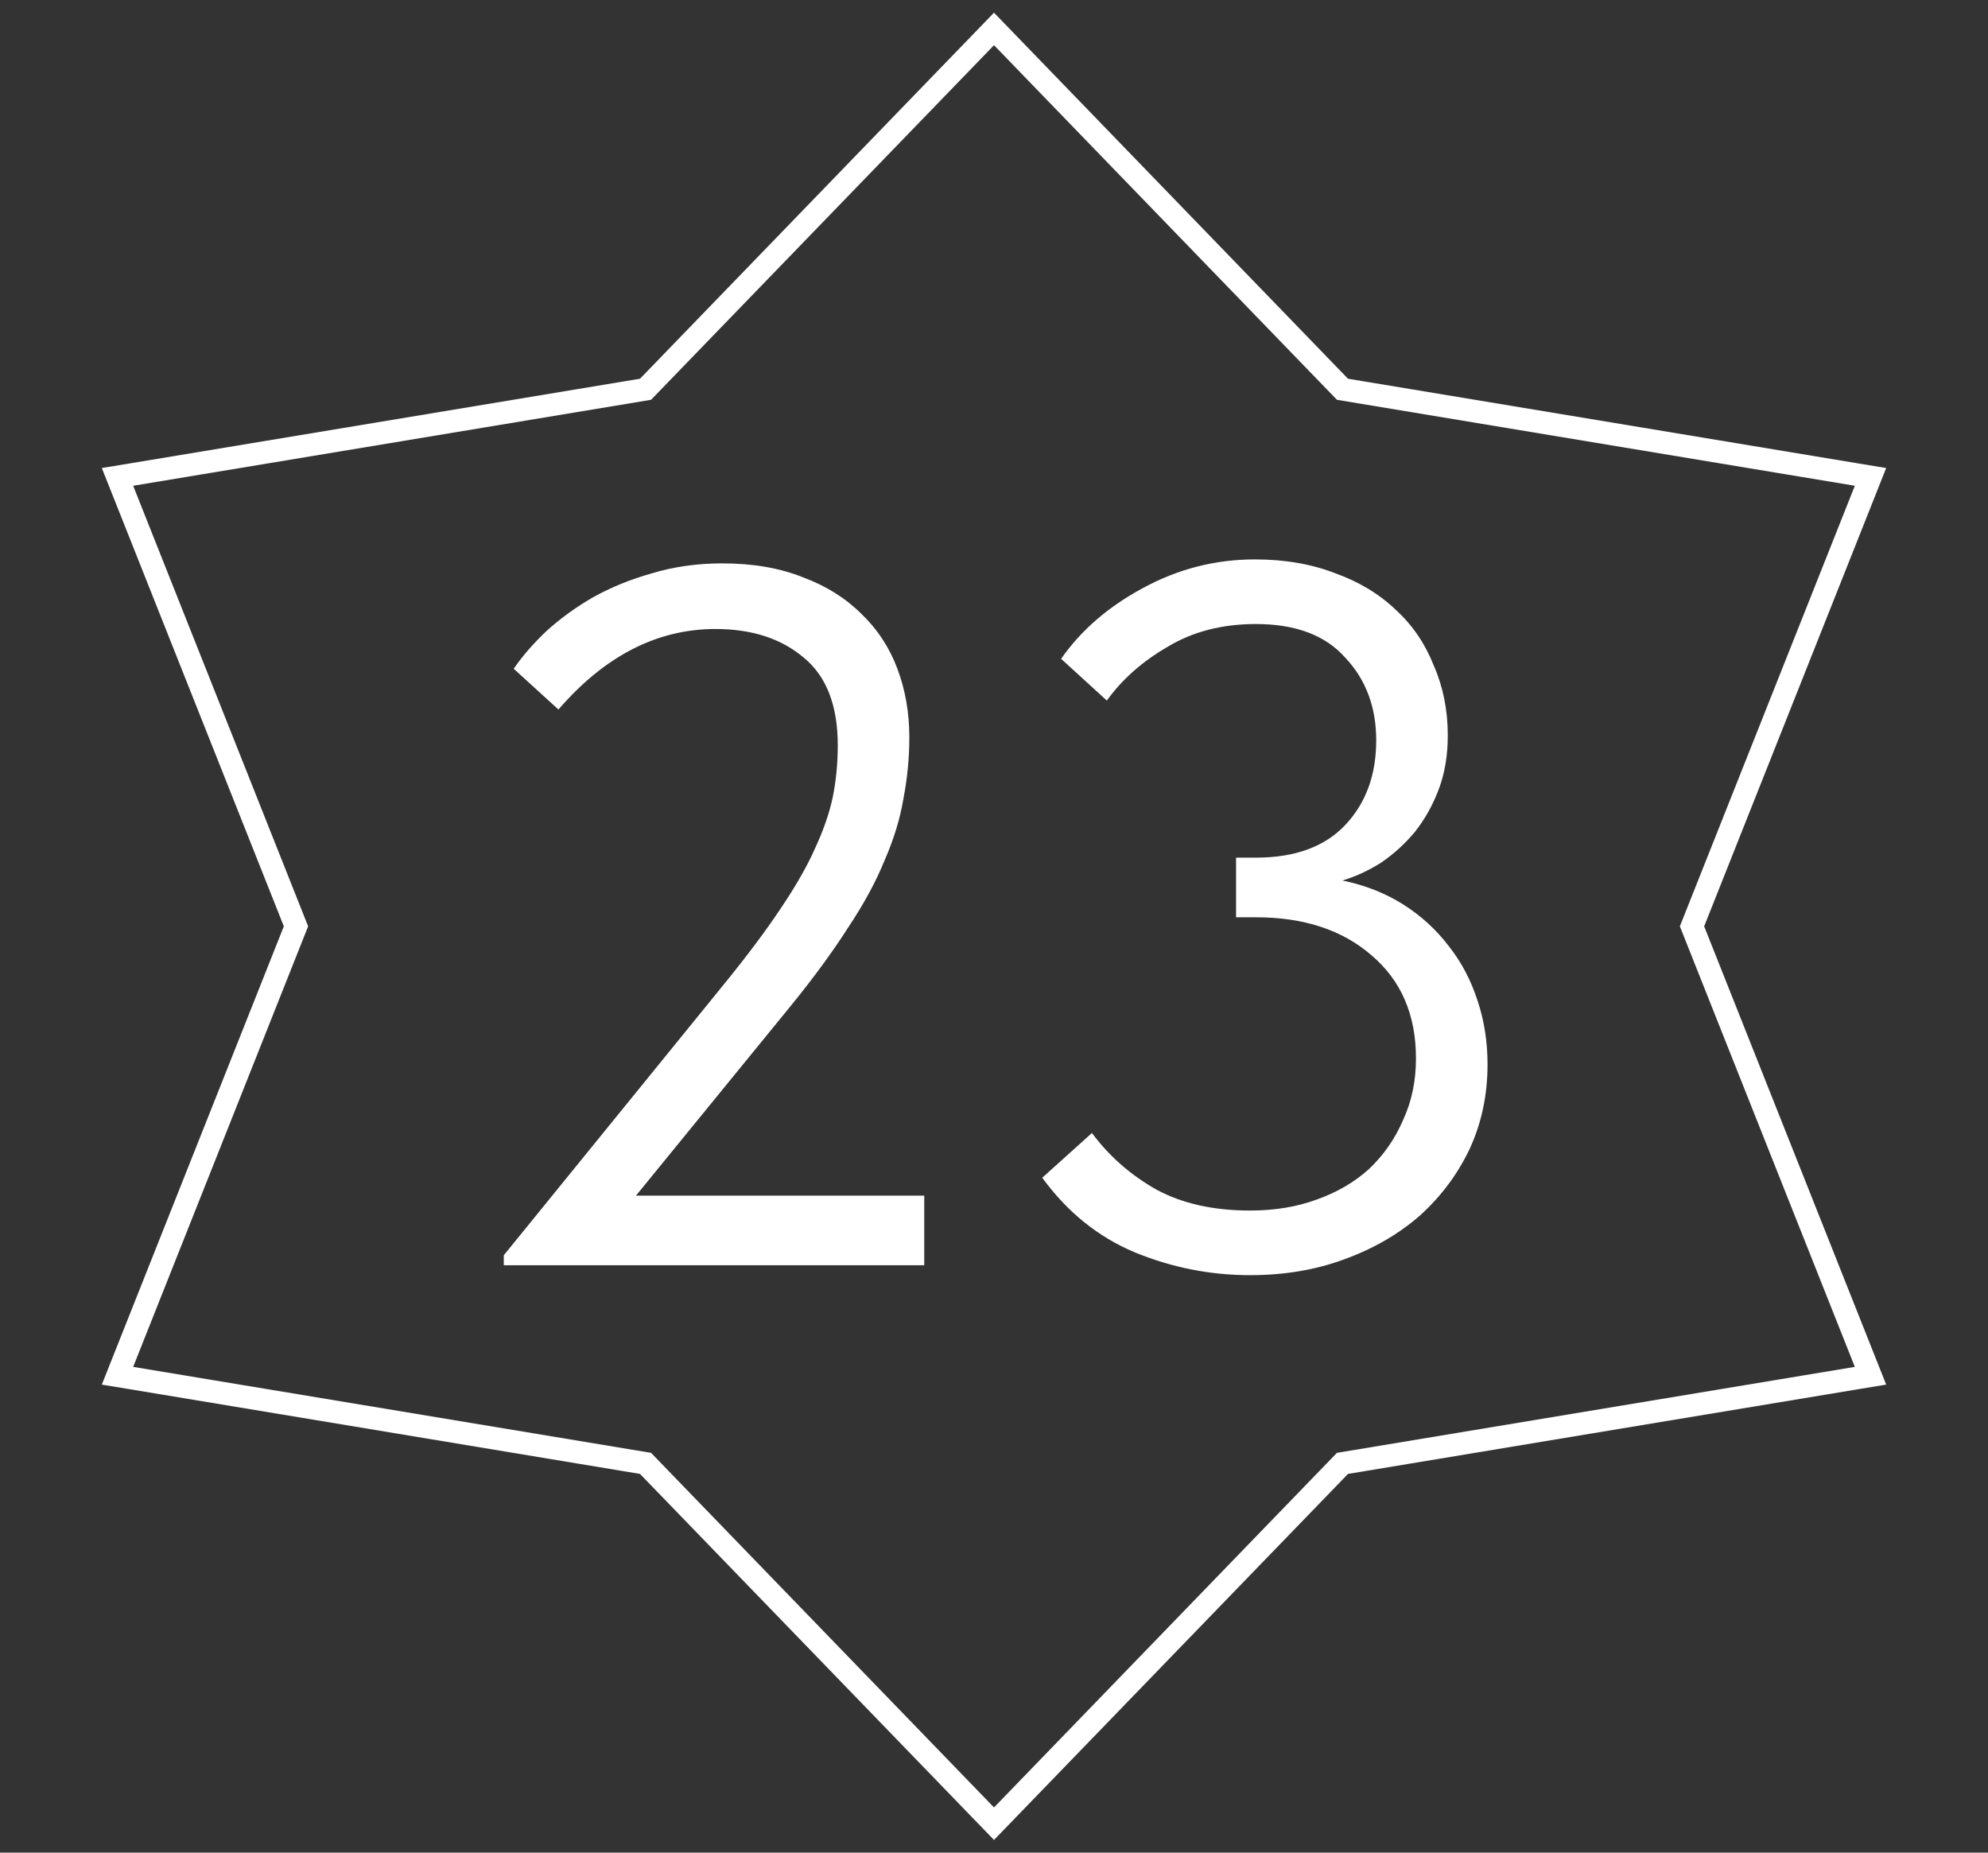
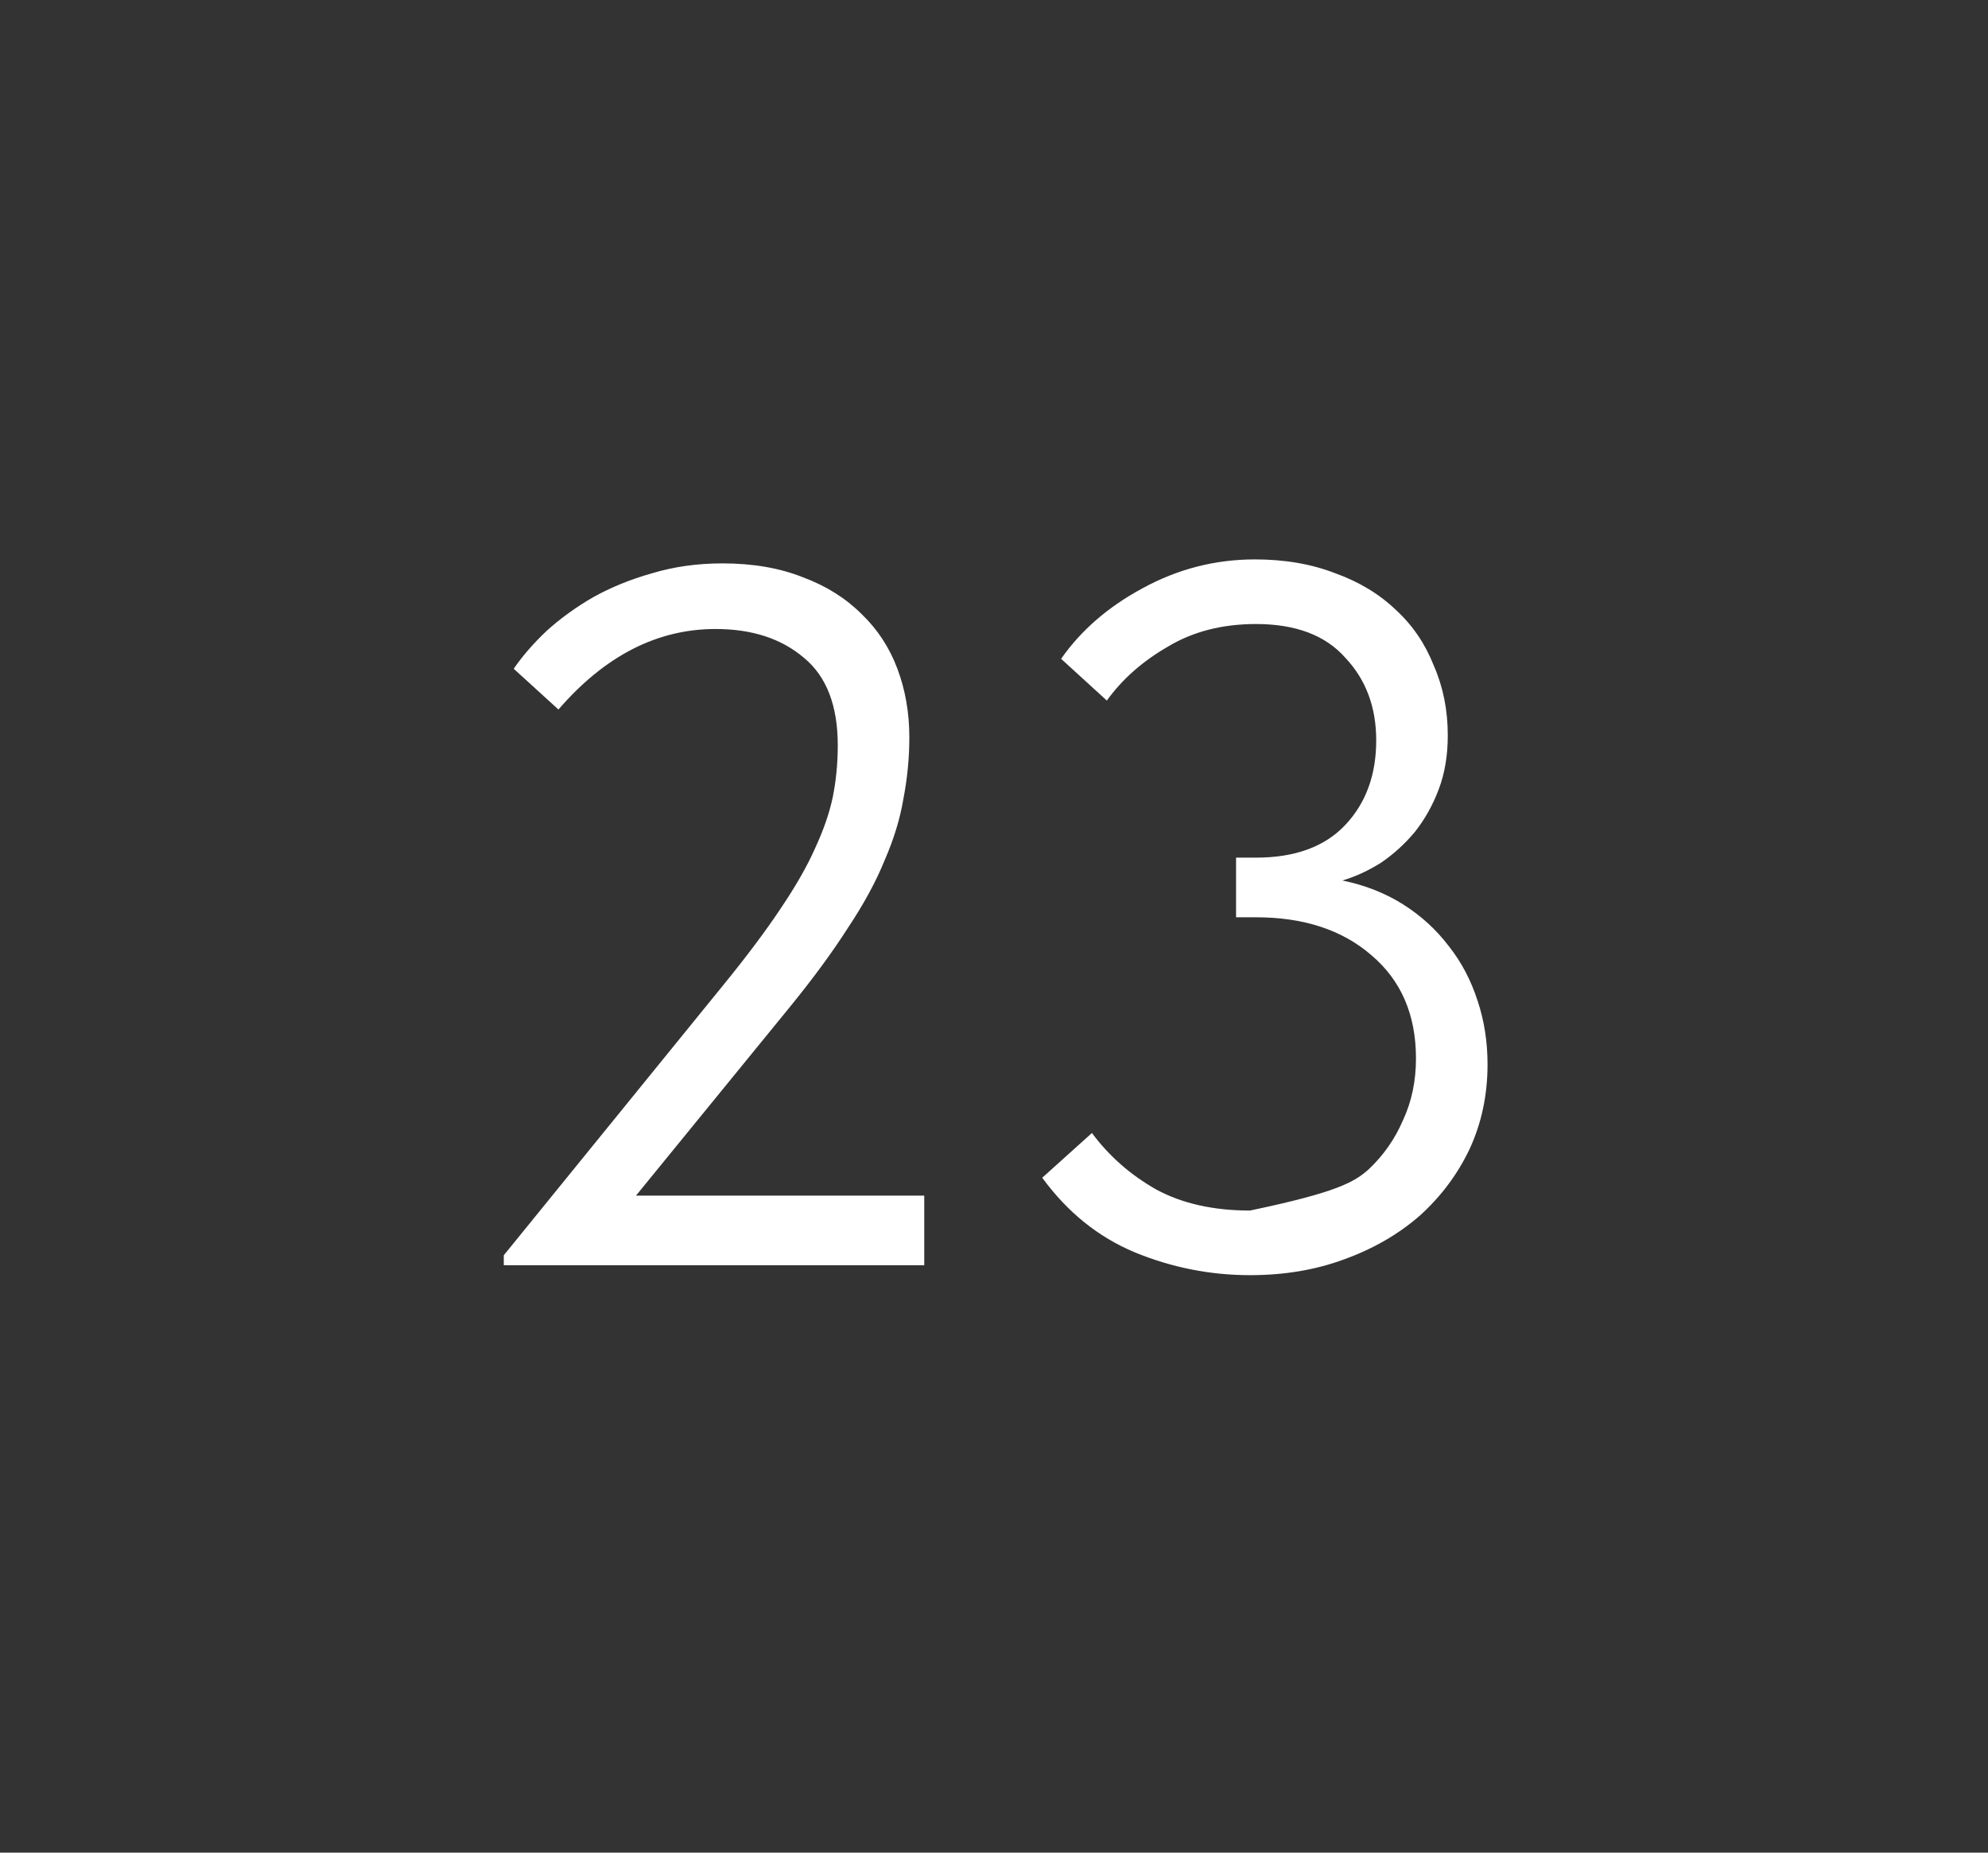
<svg xmlns="http://www.w3.org/2000/svg" width="88" height="82" viewBox="0 0 88 82" fill="none">
  <rect x="0" y="0" width="88" height="82" fill="#333333" stroke="none" />
-   <path d="M44.359 1.652L44 1.281L43.641 1.652L28.575 17.229L5.813 21.007L5.201 21.108L5.43 21.685L13.102 41L5.43 60.315L5.201 60.892L5.813 60.993L28.575 64.771L43.641 80.348L44 80.719L44.359 80.348L59.425 64.771L82.187 60.993L82.799 60.892L82.57 60.315L74.898 41L82.57 21.685L82.799 21.108L82.187 21.007L59.425 17.229L44.359 1.652Z" stroke="white" />
-   <path d="M22.3 55.56L32.024 43.592C33.051 42.331 33.887 41.216 34.532 40.248C35.207 39.251 35.72 38.356 36.072 37.564C36.453 36.743 36.717 35.98 36.864 35.276C37.011 34.543 37.084 33.78 37.084 32.988C37.084 31.228 36.585 29.937 35.588 29.116C34.591 28.265 33.285 27.84 31.672 27.84C29.091 27.84 26.773 29.028 24.72 31.404L22.74 29.6C23.121 29.043 23.605 28.485 24.192 27.928C24.808 27.371 25.497 26.872 26.26 26.432C27.052 25.992 27.917 25.64 28.856 25.376C29.824 25.083 30.865 24.936 31.98 24.936C33.329 24.936 34.517 25.141 35.544 25.552C36.571 25.933 37.436 26.476 38.14 27.18C38.844 27.855 39.372 28.661 39.724 29.6C40.076 30.539 40.252 31.551 40.252 32.636C40.252 33.545 40.164 34.455 39.988 35.364C39.841 36.244 39.563 37.153 39.152 38.092C38.771 39.031 38.228 40.028 37.524 41.084C36.849 42.14 35.999 43.299 34.972 44.56L28.152 52.92H40.912V56H22.3V55.56ZM55.331 56.44C53.571 56.44 51.87 56.103 50.227 55.428C48.614 54.753 47.25 53.653 46.135 52.128L48.335 50.148C49.098 51.175 50.051 52.011 51.195 52.656C52.339 53.272 53.718 53.58 55.331 53.58C56.417 53.58 57.399 53.419 58.279 53.096C59.189 52.773 59.966 52.319 60.611 51.732C61.257 51.116 61.755 50.397 62.107 49.576C62.489 48.755 62.679 47.845 62.679 46.848C62.679 44.912 62.019 43.387 60.699 42.272C59.409 41.157 57.707 40.6 55.595 40.6H54.715V37.96H55.595C57.326 37.96 58.646 37.476 59.555 36.508C60.465 35.54 60.919 34.293 60.919 32.768C60.919 31.301 60.465 30.084 59.555 29.116C58.675 28.119 57.355 27.62 55.595 27.62C54.099 27.62 52.794 27.957 51.679 28.632C50.565 29.277 49.67 30.069 48.995 31.008L46.971 29.16C47.851 27.899 49.054 26.857 50.579 26.036C52.134 25.185 53.791 24.76 55.551 24.76C56.871 24.76 58.059 24.965 59.115 25.376C60.171 25.757 61.066 26.3 61.799 27.004C62.533 27.679 63.09 28.5 63.471 29.468C63.882 30.407 64.087 31.433 64.087 32.548C64.087 33.428 63.955 34.22 63.691 34.924C63.427 35.628 63.075 36.259 62.635 36.816C62.195 37.344 61.697 37.799 61.139 38.18C60.582 38.532 60.01 38.796 59.423 38.972C60.421 39.177 61.315 39.529 62.107 40.028C62.899 40.527 63.574 41.143 64.131 41.876C64.689 42.58 65.114 43.387 65.407 44.296C65.701 45.176 65.847 46.115 65.847 47.112C65.847 48.461 65.583 49.708 65.055 50.852C64.527 51.967 63.794 52.949 62.855 53.8C61.917 54.621 60.802 55.267 59.511 55.736C58.25 56.205 56.857 56.44 55.331 56.44Z" fill="white" />
+   <path d="M22.3 55.56L32.024 43.592C33.051 42.331 33.887 41.216 34.532 40.248C35.207 39.251 35.72 38.356 36.072 37.564C36.453 36.743 36.717 35.98 36.864 35.276C37.011 34.543 37.084 33.78 37.084 32.988C37.084 31.228 36.585 29.937 35.588 29.116C34.591 28.265 33.285 27.84 31.672 27.84C29.091 27.84 26.773 29.028 24.72 31.404L22.74 29.6C23.121 29.043 23.605 28.485 24.192 27.928C24.808 27.371 25.497 26.872 26.26 26.432C27.052 25.992 27.917 25.64 28.856 25.376C29.824 25.083 30.865 24.936 31.98 24.936C33.329 24.936 34.517 25.141 35.544 25.552C36.571 25.933 37.436 26.476 38.14 27.18C38.844 27.855 39.372 28.661 39.724 29.6C40.076 30.539 40.252 31.551 40.252 32.636C40.252 33.545 40.164 34.455 39.988 35.364C39.841 36.244 39.563 37.153 39.152 38.092C38.771 39.031 38.228 40.028 37.524 41.084C36.849 42.14 35.999 43.299 34.972 44.56L28.152 52.92H40.912V56H22.3V55.56ZM55.331 56.44C53.571 56.44 51.87 56.103 50.227 55.428C48.614 54.753 47.25 53.653 46.135 52.128L48.335 50.148C49.098 51.175 50.051 52.011 51.195 52.656C52.339 53.272 53.718 53.58 55.331 53.58C59.189 52.773 59.966 52.319 60.611 51.732C61.257 51.116 61.755 50.397 62.107 49.576C62.489 48.755 62.679 47.845 62.679 46.848C62.679 44.912 62.019 43.387 60.699 42.272C59.409 41.157 57.707 40.6 55.595 40.6H54.715V37.96H55.595C57.326 37.96 58.646 37.476 59.555 36.508C60.465 35.54 60.919 34.293 60.919 32.768C60.919 31.301 60.465 30.084 59.555 29.116C58.675 28.119 57.355 27.62 55.595 27.62C54.099 27.62 52.794 27.957 51.679 28.632C50.565 29.277 49.67 30.069 48.995 31.008L46.971 29.16C47.851 27.899 49.054 26.857 50.579 26.036C52.134 25.185 53.791 24.76 55.551 24.76C56.871 24.76 58.059 24.965 59.115 25.376C60.171 25.757 61.066 26.3 61.799 27.004C62.533 27.679 63.09 28.5 63.471 29.468C63.882 30.407 64.087 31.433 64.087 32.548C64.087 33.428 63.955 34.22 63.691 34.924C63.427 35.628 63.075 36.259 62.635 36.816C62.195 37.344 61.697 37.799 61.139 38.18C60.582 38.532 60.01 38.796 59.423 38.972C60.421 39.177 61.315 39.529 62.107 40.028C62.899 40.527 63.574 41.143 64.131 41.876C64.689 42.58 65.114 43.387 65.407 44.296C65.701 45.176 65.847 46.115 65.847 47.112C65.847 48.461 65.583 49.708 65.055 50.852C64.527 51.967 63.794 52.949 62.855 53.8C61.917 54.621 60.802 55.267 59.511 55.736C58.25 56.205 56.857 56.44 55.331 56.44Z" fill="white" />
</svg>